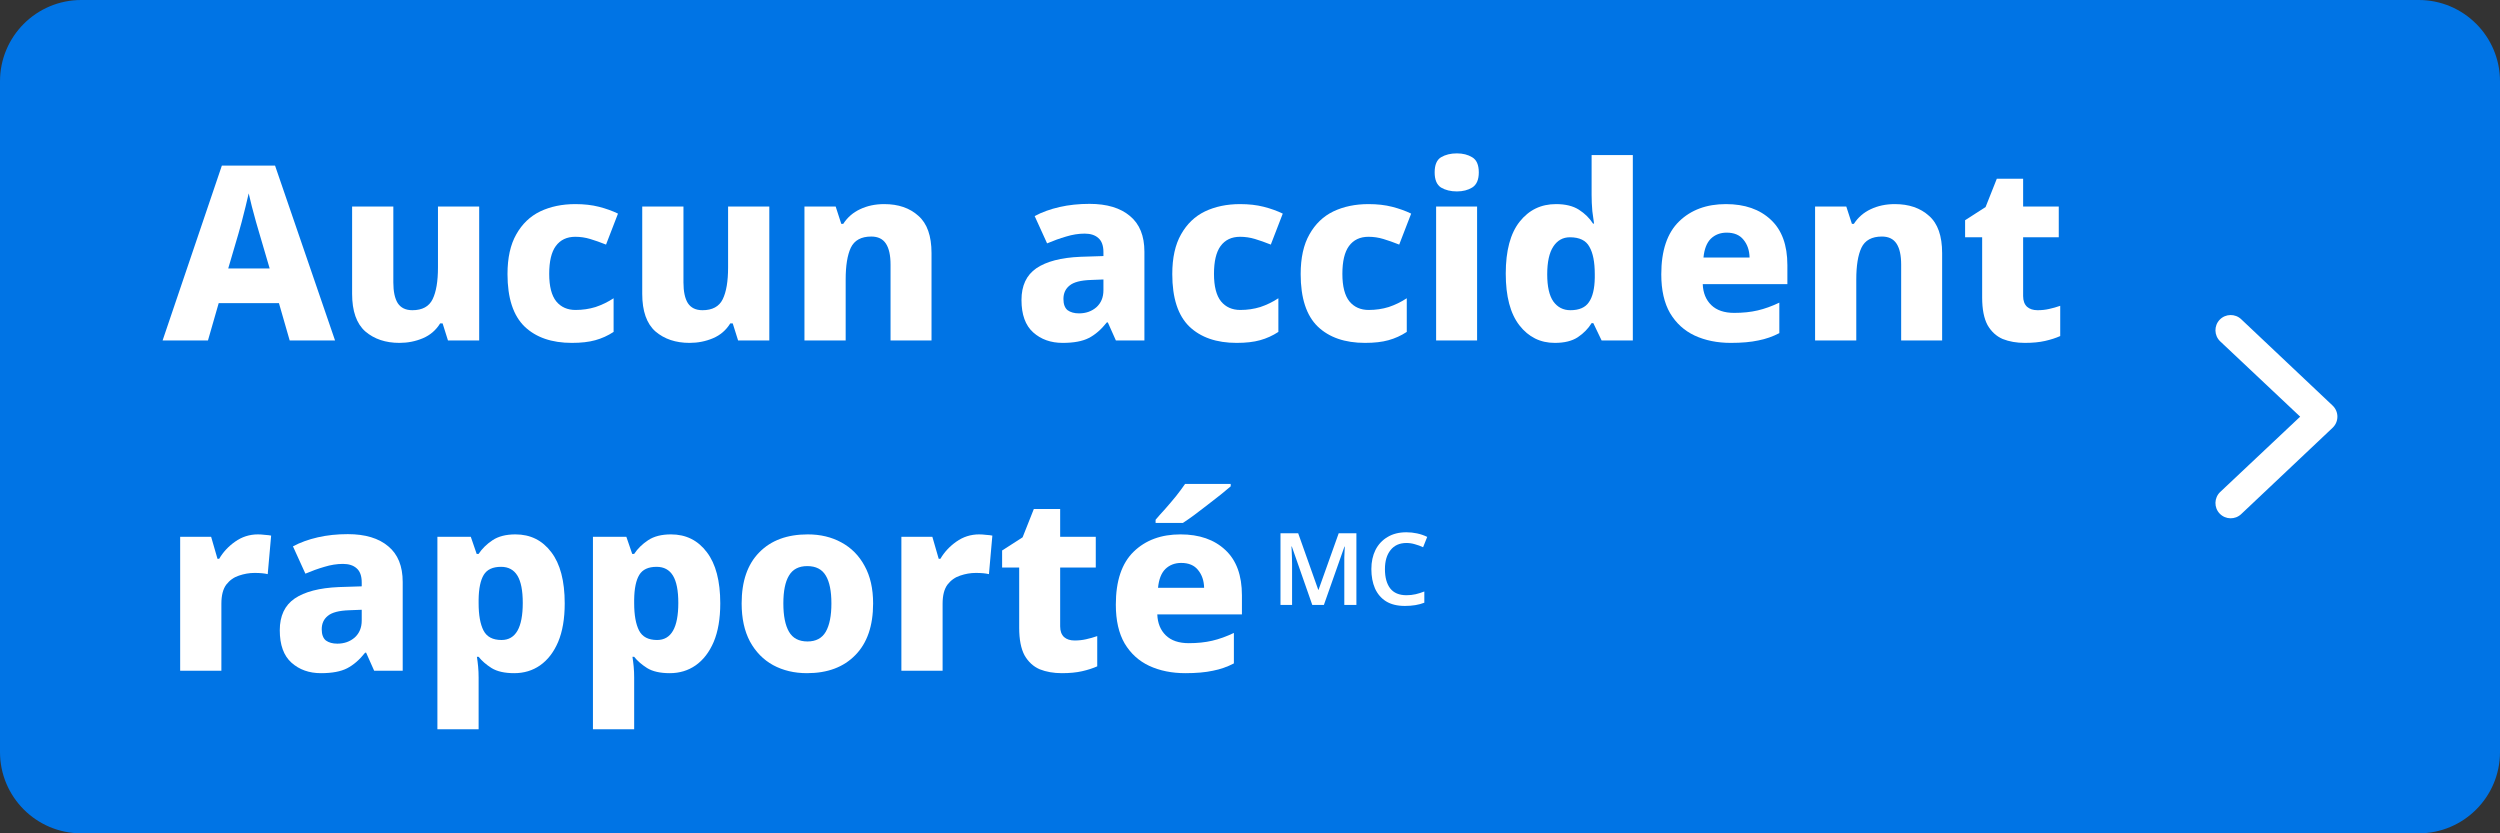
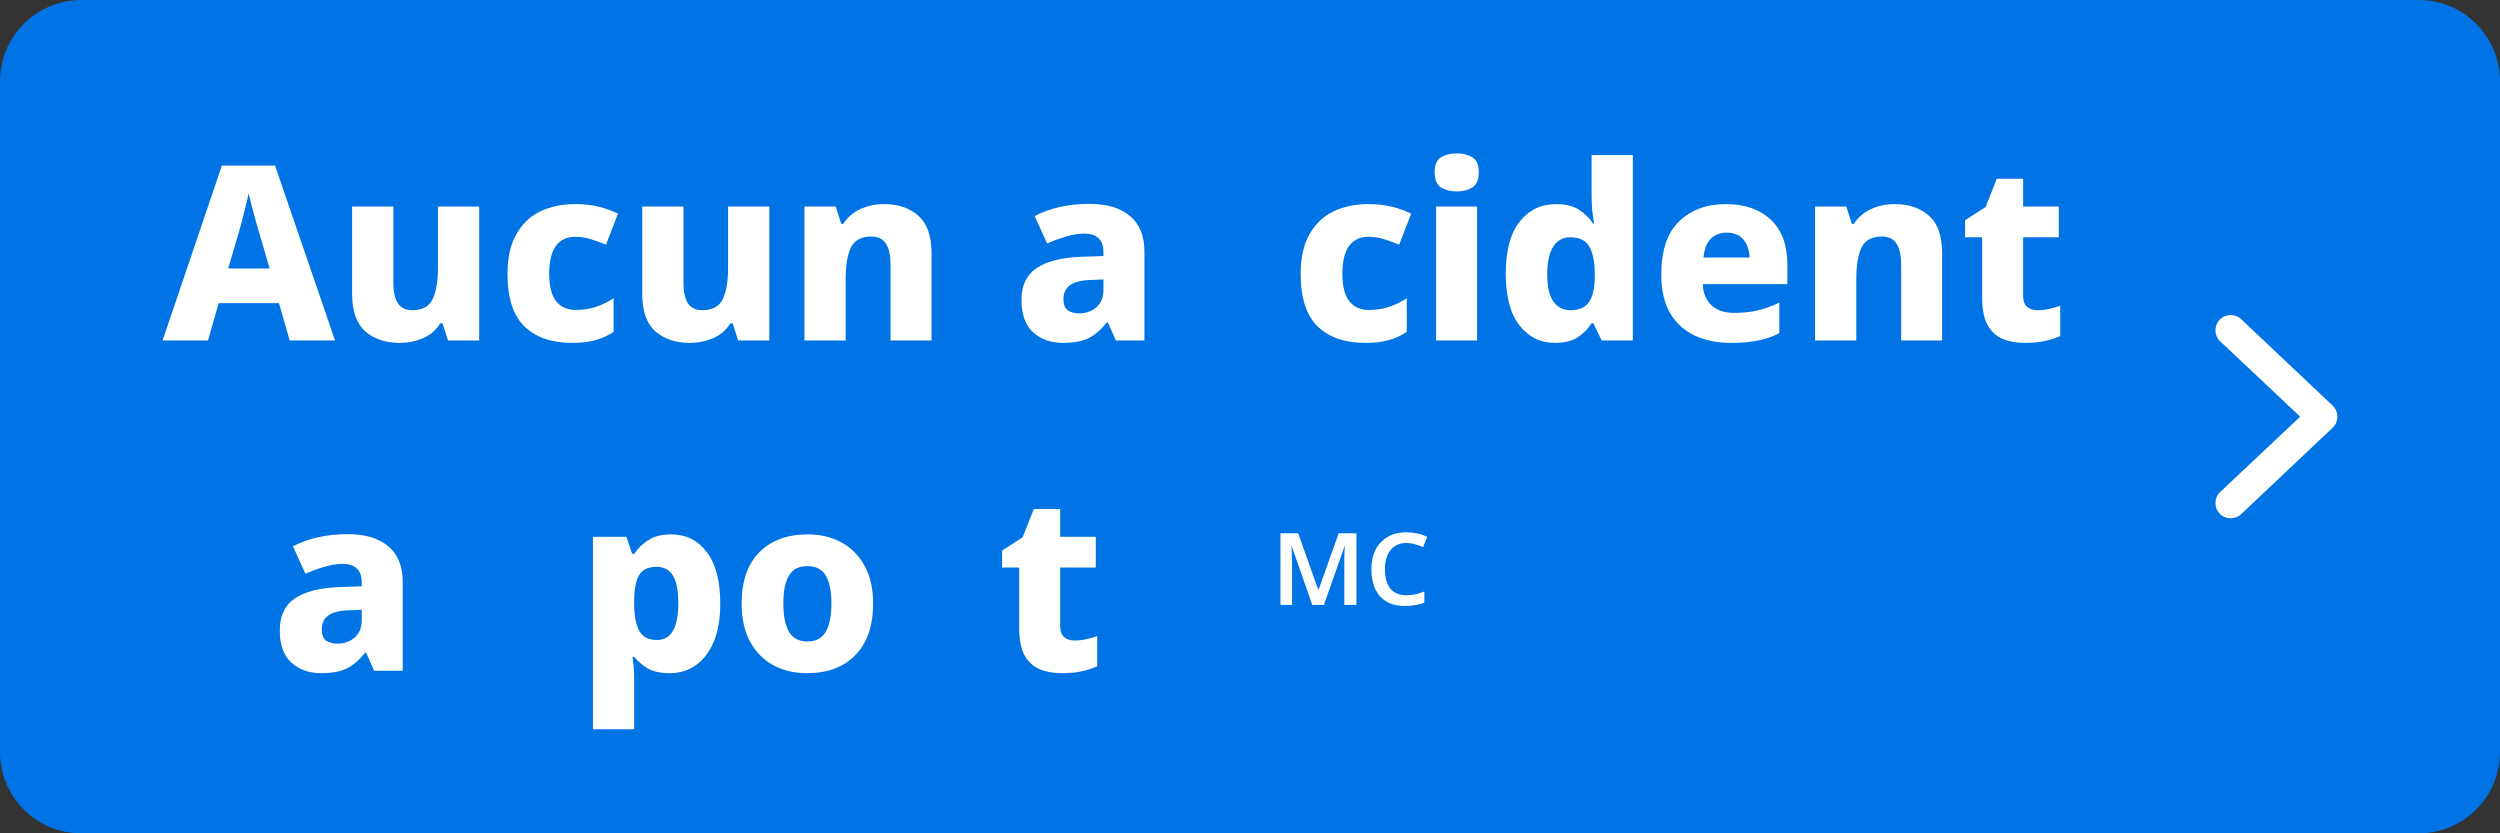
<svg xmlns="http://www.w3.org/2000/svg" width="123" height="41" viewBox="0 0 123 41" fill="none">
  <rect x="0" y="0" width="123" height="41" fill="#333333" stroke="none" />
  <path d="M0 4C0 1.791 1.791 0 4 0H119C121.209 0 123 1.791 123 4V37C123 39.209 121.209 41 119 41H4C1.791 41 0 39.209 0 37V4Z" fill="#0074E5" />
  <path fill-rule="evenodd" clip-rule="evenodd" d="M109.209 25.27C108.922 24.971 108.932 24.497 109.23 24.209L113.168 20.5L109.23 16.791C108.932 16.503 108.922 16.029 109.209 15.73C109.496 15.432 109.971 15.422 110.27 15.709L114.77 19.959C114.917 20.101 115 20.296 115 20.5C115 20.704 114.917 20.899 114.77 21.041L110.27 25.291C109.971 25.578 109.496 25.568 109.209 25.27Z" fill="white" />
-   <path d="M12.692 26.292C12.796 26.292 12.912 26.3 13.04 26.316C13.168 26.324 13.268 26.336 13.34 26.352L13.172 28.248C13.012 28.208 12.796 28.188 12.524 28.188C12.268 28.188 12.012 28.232 11.756 28.32C11.508 28.4 11.3 28.548 11.132 28.764C10.972 28.98 10.892 29.292 10.892 29.7V33H8.864V26.412H10.388L10.7 27.492H10.784C10.976 27.164 11.236 26.884 11.564 26.652C11.9 26.412 12.276 26.292 12.692 26.292Z" fill="white" />
  <path d="M17.113 26.28C17.969 26.28 18.633 26.48 19.105 26.88C19.577 27.272 19.813 27.856 19.813 28.632V33H18.409L18.013 32.112H17.965C17.685 32.464 17.389 32.72 17.077 32.88C16.765 33.04 16.337 33.12 15.793 33.12C15.209 33.12 14.725 32.948 14.341 32.604C13.957 32.26 13.765 31.728 13.765 31.008C13.765 30.304 14.009 29.784 14.497 29.448C14.993 29.112 15.717 28.924 16.669 28.884L17.797 28.848V28.656C17.797 28.336 17.713 28.104 17.545 27.96C17.385 27.816 17.161 27.744 16.873 27.744C16.577 27.744 16.273 27.792 15.961 27.888C15.657 27.976 15.345 28.088 15.025 28.224L14.413 26.88C14.773 26.688 15.181 26.54 15.637 26.436C16.093 26.332 16.585 26.28 17.113 26.28ZM17.797 30L17.185 30.024C16.681 30.04 16.329 30.132 16.129 30.3C15.929 30.46 15.829 30.68 15.829 30.96C15.829 31.216 15.897 31.4 16.033 31.512C16.177 31.616 16.365 31.668 16.597 31.668C16.933 31.668 17.217 31.568 17.449 31.368C17.681 31.16 17.797 30.88 17.797 30.528V30Z" fill="white" />
-   <path d="M25.36 26.292C26.096 26.292 26.684 26.584 27.124 27.168C27.564 27.744 27.784 28.584 27.784 29.688C27.784 30.44 27.676 31.072 27.46 31.584C27.244 32.088 26.948 32.472 26.572 32.736C26.204 32.992 25.78 33.12 25.3 33.12C24.828 33.12 24.456 33.036 24.184 32.868C23.92 32.7 23.708 32.516 23.548 32.316H23.464C23.488 32.468 23.508 32.628 23.524 32.796C23.54 32.964 23.548 33.144 23.548 33.336V35.88H21.52V26.412H23.164L23.452 27.252H23.548C23.716 26.996 23.944 26.772 24.232 26.58C24.52 26.388 24.896 26.292 25.36 26.292ZM24.652 27.888C24.244 27.888 23.96 28.02 23.8 28.284C23.64 28.548 23.556 28.952 23.548 29.496V29.676C23.548 30.26 23.628 30.708 23.788 31.02C23.948 31.332 24.244 31.488 24.676 31.488C25.372 31.488 25.72 30.88 25.72 29.664C25.72 29.056 25.632 28.608 25.456 28.32C25.28 28.032 25.012 27.888 24.652 27.888Z" fill="white" />
  <path d="M33.013 26.292C33.749 26.292 34.337 26.584 34.777 27.168C35.217 27.744 35.437 28.584 35.437 29.688C35.437 30.44 35.329 31.072 35.113 31.584C34.897 32.088 34.601 32.472 34.225 32.736C33.857 32.992 33.433 33.12 32.953 33.12C32.481 33.12 32.109 33.036 31.837 32.868C31.573 32.7 31.361 32.516 31.201 32.316H31.117C31.141 32.468 31.161 32.628 31.177 32.796C31.193 32.964 31.201 33.144 31.201 33.336V35.88H29.173V26.412H30.817L31.105 27.252H31.201C31.369 26.996 31.597 26.772 31.885 26.58C32.173 26.388 32.549 26.292 33.013 26.292ZM32.305 27.888C31.897 27.888 31.613 28.02 31.453 28.284C31.293 28.548 31.209 28.952 31.201 29.496V29.676C31.201 30.26 31.281 30.708 31.441 31.02C31.601 31.332 31.897 31.488 32.329 31.488C33.025 31.488 33.373 30.88 33.373 29.664C33.373 29.056 33.285 28.608 33.109 28.32C32.933 28.032 32.665 27.888 32.305 27.888Z" fill="white" />
  <path d="M42.957 29.688C42.957 30.792 42.665 31.64 42.081 32.232C41.505 32.824 40.713 33.12 39.705 33.12C39.081 33.12 38.525 32.988 38.037 32.724C37.557 32.46 37.177 32.072 36.897 31.56C36.625 31.048 36.489 30.424 36.489 29.688C36.489 28.6 36.777 27.764 37.353 27.18C37.929 26.588 38.725 26.292 39.741 26.292C40.365 26.292 40.917 26.424 41.397 26.688C41.885 26.952 42.265 27.336 42.537 27.84C42.817 28.344 42.957 28.96 42.957 29.688ZM38.541 29.688C38.541 30.296 38.633 30.76 38.817 31.08C39.001 31.4 39.305 31.56 39.729 31.56C40.145 31.56 40.445 31.4 40.629 31.08C40.813 30.76 40.905 30.296 40.905 29.688C40.905 29.08 40.813 28.624 40.629 28.32C40.445 28.008 40.141 27.852 39.717 27.852C39.301 27.852 39.001 28.008 38.817 28.32C38.633 28.624 38.541 29.08 38.541 29.688Z" fill="white" />
-   <path d="M48.176 26.292C48.28 26.292 48.396 26.3 48.524 26.316C48.652 26.324 48.752 26.336 48.824 26.352L48.656 28.248C48.496 28.208 48.28 28.188 48.008 28.188C47.752 28.188 47.496 28.232 47.24 28.32C46.992 28.4 46.784 28.548 46.616 28.764C46.456 28.98 46.376 29.292 46.376 29.7V33H44.348V26.412H45.872L46.184 27.492H46.268C46.46 27.164 46.72 26.884 47.048 26.652C47.384 26.412 47.76 26.292 48.176 26.292Z" fill="white" />
  <path d="M52.868 31.512C53.068 31.512 53.256 31.492 53.432 31.452C53.616 31.412 53.8 31.36 53.984 31.296V32.784C53.768 32.88 53.52 32.96 53.24 33.024C52.96 33.088 52.628 33.12 52.244 33.12C51.836 33.12 51.472 33.056 51.152 32.928C50.84 32.792 50.592 32.564 50.408 32.244C50.232 31.916 50.144 31.464 50.144 30.888V27.924H49.304V27.084L50.312 26.436L50.864 25.044H52.16V26.412H53.912V27.924H52.16V30.816C52.16 31.048 52.224 31.224 52.352 31.344C52.48 31.456 52.652 31.512 52.868 31.512Z" fill="white" />
-   <path d="M58.079 26.292C59.007 26.292 59.743 26.548 60.287 27.06C60.831 27.564 61.103 28.308 61.103 29.292V30.228H56.939C56.955 30.66 57.095 31.004 57.359 31.26C57.623 31.516 57.999 31.644 58.487 31.644C58.911 31.644 59.295 31.604 59.639 31.524C59.983 31.444 60.339 31.316 60.707 31.14V32.64C60.387 32.808 60.043 32.928 59.675 33C59.307 33.08 58.855 33.12 58.319 33.12C57.655 33.12 57.063 33 56.543 32.76C56.031 32.52 55.627 32.152 55.331 31.656C55.043 31.16 54.899 30.524 54.899 29.748C54.899 28.58 55.191 27.712 55.775 27.144C56.359 26.576 57.127 26.292 58.079 26.292ZM58.115 27.696C57.803 27.696 57.543 27.796 57.335 27.996C57.135 28.196 57.015 28.504 56.975 28.92H59.243C59.235 28.568 59.135 28.276 58.943 28.044C58.759 27.812 58.483 27.696 58.115 27.696ZM60.551 23.808V23.928C60.423 24.04 60.259 24.176 60.059 24.336C59.859 24.496 59.643 24.664 59.411 24.84C59.187 25.016 58.967 25.184 58.751 25.344C58.543 25.496 58.359 25.624 58.199 25.728H56.855V25.572C56.983 25.42 57.139 25.244 57.323 25.044C57.507 24.836 57.687 24.624 57.863 24.408C58.039 24.184 58.187 23.984 58.307 23.808H60.551Z" fill="white" />
  <path d="M14.252 16.75L13.724 14.914H10.76L10.232 16.75H8L10.916 8.146H13.532L16.484 16.75H14.252ZM13.268 13.21L12.764 11.494C12.724 11.35 12.668 11.158 12.596 10.918C12.532 10.67 12.464 10.418 12.392 10.162C12.328 9.906 12.276 9.69 12.236 9.514C12.196 9.69 12.144 9.91 12.08 10.174C12.016 10.43 11.952 10.682 11.888 10.93C11.824 11.17 11.772 11.358 11.732 11.494L11.228 13.21H13.268Z" fill="white" />
  <path d="M23.576 10.162V16.75H22.04L21.776 15.91H21.656C21.448 16.246 21.164 16.49 20.804 16.642C20.444 16.794 20.06 16.87 19.652 16.87C18.972 16.87 18.412 16.682 17.972 16.306C17.54 15.922 17.324 15.306 17.324 14.458V10.162H19.352V13.894C19.352 14.342 19.424 14.682 19.568 14.914C19.72 15.146 19.96 15.262 20.288 15.262C20.776 15.262 21.108 15.082 21.284 14.722C21.46 14.362 21.548 13.842 21.548 13.162V10.162H23.576Z" fill="white" />
  <path d="M28.137 16.87C27.145 16.87 26.369 16.602 25.809 16.066C25.249 15.522 24.969 14.662 24.969 13.486C24.969 12.686 25.113 12.034 25.401 11.53C25.689 11.018 26.081 10.642 26.577 10.402C27.081 10.162 27.657 10.042 28.305 10.042C28.737 10.042 29.125 10.086 29.469 10.174C29.813 10.262 30.125 10.374 30.405 10.51L29.817 12.034C29.537 11.922 29.277 11.83 29.037 11.758C28.797 11.686 28.553 11.65 28.305 11.65C27.889 11.65 27.569 11.802 27.345 12.106C27.129 12.402 27.021 12.858 27.021 13.474C27.021 14.09 27.137 14.542 27.369 14.83C27.601 15.11 27.917 15.25 28.317 15.25C28.661 15.25 28.989 15.202 29.301 15.106C29.613 15.002 29.909 14.858 30.189 14.674V16.33C29.909 16.514 29.609 16.65 29.289 16.738C28.977 16.826 28.593 16.87 28.137 16.87Z" fill="white" />
  <path d="M37.85 10.162V16.75H36.314L36.05 15.91H35.93C35.722 16.246 35.438 16.49 35.078 16.642C34.718 16.794 34.334 16.87 33.926 16.87C33.246 16.87 32.686 16.682 32.246 16.306C31.814 15.922 31.598 15.306 31.598 14.458V10.162H33.626V13.894C33.626 14.342 33.698 14.682 33.842 14.914C33.994 15.146 34.234 15.262 34.562 15.262C35.05 15.262 35.382 15.082 35.558 14.722C35.734 14.362 35.822 13.842 35.822 13.162V10.162H37.85Z" fill="white" />
  <path d="M43.503 10.042C44.199 10.042 44.759 10.234 45.183 10.618C45.615 10.994 45.831 11.606 45.831 12.454V16.75H43.815V13.018C43.815 12.562 43.739 12.218 43.587 11.986C43.435 11.754 43.195 11.638 42.867 11.638C42.371 11.638 42.035 11.822 41.859 12.19C41.691 12.55 41.607 13.07 41.607 13.75V16.75H39.579V10.162H41.115L41.391 11.014H41.487C41.695 10.694 41.971 10.454 42.315 10.294C42.667 10.126 43.063 10.042 43.503 10.042Z" fill="white" />
  <path d="M53.605 10.03C54.461 10.03 55.125 10.23 55.597 10.63C56.069 11.022 56.305 11.606 56.305 12.382V16.75H54.901L54.505 15.862H54.457C54.177 16.214 53.881 16.47 53.569 16.63C53.257 16.79 52.829 16.87 52.285 16.87C51.701 16.87 51.217 16.698 50.833 16.354C50.449 16.01 50.257 15.478 50.257 14.758C50.257 14.054 50.501 13.534 50.989 13.198C51.485 12.862 52.209 12.674 53.161 12.634L54.289 12.598V12.406C54.289 12.086 54.205 11.854 54.037 11.71C53.877 11.566 53.653 11.494 53.365 11.494C53.069 11.494 52.765 11.542 52.453 11.638C52.149 11.726 51.837 11.838 51.517 11.974L50.905 10.63C51.265 10.438 51.673 10.29 52.129 10.186C52.585 10.082 53.077 10.03 53.605 10.03ZM54.289 13.75L53.677 13.774C53.173 13.79 52.821 13.882 52.621 14.05C52.421 14.21 52.321 14.43 52.321 14.71C52.321 14.966 52.389 15.15 52.525 15.262C52.669 15.366 52.857 15.418 53.089 15.418C53.425 15.418 53.709 15.318 53.941 15.118C54.173 14.91 54.289 14.63 54.289 14.278V13.75Z" fill="white" />
-   <path d="M60.844 16.87C59.852 16.87 59.076 16.602 58.516 16.066C57.956 15.522 57.676 14.662 57.676 13.486C57.676 12.686 57.82 12.034 58.108 11.53C58.396 11.018 58.788 10.642 59.284 10.402C59.788 10.162 60.364 10.042 61.012 10.042C61.444 10.042 61.832 10.086 62.176 10.174C62.52 10.262 62.832 10.374 63.112 10.51L62.524 12.034C62.244 11.922 61.984 11.83 61.744 11.758C61.504 11.686 61.26 11.65 61.012 11.65C60.596 11.65 60.276 11.802 60.052 12.106C59.836 12.402 59.728 12.858 59.728 13.474C59.728 14.09 59.844 14.542 60.076 14.83C60.308 15.11 60.624 15.25 61.024 15.25C61.368 15.25 61.696 15.202 62.008 15.106C62.32 15.002 62.616 14.858 62.896 14.674V16.33C62.616 16.514 62.316 16.65 61.996 16.738C61.684 16.826 61.3 16.87 60.844 16.87Z" fill="white" />
  <path d="M67.161 16.87C66.169 16.87 65.393 16.602 64.833 16.066C64.273 15.522 63.993 14.662 63.993 13.486C63.993 12.686 64.137 12.034 64.425 11.53C64.713 11.018 65.105 10.642 65.601 10.402C66.105 10.162 66.681 10.042 67.329 10.042C67.761 10.042 68.149 10.086 68.493 10.174C68.837 10.262 69.149 10.374 69.429 10.51L68.841 12.034C68.561 11.922 68.301 11.83 68.061 11.758C67.821 11.686 67.577 11.65 67.329 11.65C66.913 11.65 66.593 11.802 66.369 12.106C66.153 12.402 66.045 12.858 66.045 13.474C66.045 14.09 66.161 14.542 66.393 14.83C66.625 15.11 66.941 15.25 67.341 15.25C67.685 15.25 68.013 15.202 68.325 15.106C68.637 15.002 68.933 14.858 69.213 14.674V16.33C68.933 16.514 68.633 16.65 68.313 16.738C68.001 16.826 67.617 16.87 67.161 16.87Z" fill="white" />
  <path d="M71.677 7.546C71.973 7.546 72.225 7.61 72.433 7.738C72.649 7.866 72.757 8.114 72.757 8.482C72.757 8.842 72.649 9.09 72.433 9.226C72.225 9.354 71.973 9.418 71.677 9.418C71.373 9.418 71.113 9.354 70.897 9.226C70.689 9.09 70.585 8.842 70.585 8.482C70.585 8.114 70.689 7.866 70.897 7.738C71.113 7.61 71.373 7.546 71.677 7.546ZM72.673 10.162V16.75H70.657V10.162H72.673Z" fill="white" />
  <path d="M76.495 16.87C75.783 16.87 75.203 16.582 74.755 16.006C74.307 15.43 74.083 14.582 74.083 13.462C74.083 12.334 74.311 11.482 74.767 10.906C75.223 10.33 75.819 10.042 76.555 10.042C77.019 10.042 77.395 10.134 77.683 10.318C77.971 10.502 78.203 10.73 78.379 11.002H78.427C78.403 10.858 78.375 10.654 78.343 10.39C78.319 10.118 78.307 9.85 78.307 9.586V7.63H80.335V16.75H78.799L78.391 15.898H78.307C78.139 16.17 77.911 16.402 77.623 16.594C77.343 16.778 76.967 16.87 76.495 16.87ZM77.263 15.262C77.695 15.262 77.999 15.13 78.175 14.866C78.359 14.602 78.455 14.202 78.463 13.666V13.486C78.463 12.894 78.375 12.446 78.199 12.142C78.031 11.83 77.711 11.674 77.239 11.674C76.895 11.674 76.623 11.826 76.423 12.13C76.223 12.434 76.123 12.89 76.123 13.498C76.123 14.098 76.223 14.542 76.423 14.83C76.631 15.118 76.911 15.262 77.263 15.262Z" fill="white" />
  <path d="M84.915 10.042C85.843 10.042 86.579 10.298 87.123 10.81C87.667 11.314 87.939 12.058 87.939 13.042V13.978H83.775C83.791 14.41 83.931 14.754 84.195 15.01C84.459 15.266 84.835 15.394 85.323 15.394C85.747 15.394 86.131 15.354 86.475 15.274C86.819 15.194 87.175 15.066 87.543 14.89V16.39C87.223 16.558 86.879 16.678 86.511 16.75C86.143 16.83 85.691 16.87 85.155 16.87C84.491 16.87 83.899 16.75 83.379 16.51C82.867 16.27 82.463 15.902 82.167 15.406C81.879 14.91 81.735 14.274 81.735 13.498C81.735 12.33 82.027 11.462 82.611 10.894C83.195 10.326 83.963 10.042 84.915 10.042ZM84.951 11.446C84.639 11.446 84.379 11.546 84.171 11.746C83.971 11.946 83.851 12.254 83.811 12.67H86.079C86.071 12.318 85.971 12.026 85.779 11.794C85.595 11.562 85.319 11.446 84.951 11.446Z" fill="white" />
  <path d="M93.225 10.042C93.921 10.042 94.481 10.234 94.906 10.618C95.338 10.994 95.553 11.606 95.553 12.454V16.75H93.537V13.018C93.537 12.562 93.462 12.218 93.309 11.986C93.157 11.754 92.918 11.638 92.59 11.638C92.094 11.638 91.757 11.822 91.582 12.19C91.413 12.55 91.329 13.07 91.329 13.75V16.75H89.302V10.162H90.838L91.114 11.014H91.21C91.418 10.694 91.694 10.454 92.037 10.294C92.389 10.126 92.785 10.042 93.225 10.042Z" fill="white" />
  <path d="M100.247 15.262C100.447 15.262 100.635 15.242 100.811 15.202C100.995 15.162 101.179 15.11 101.363 15.046V16.534C101.147 16.63 100.899 16.71 100.619 16.774C100.339 16.838 100.007 16.87 99.623 16.87C99.215 16.87 98.85 16.806 98.531 16.678C98.219 16.542 97.971 16.314 97.787 15.994C97.611 15.666 97.522 15.214 97.522 14.638V11.674H96.683V10.834L97.691 10.186L98.243 8.794H99.538V10.162H101.291V11.674H99.538V14.566C99.538 14.798 99.603 14.974 99.731 15.094C99.859 15.206 100.031 15.262 100.247 15.262Z" fill="white" />
  <path d="M66.735 26.237V29.763H66.14V27.727C66.14 27.637 66.14 27.537 66.14 27.427C66.144 27.312 66.149 27.208 66.153 27.114C66.157 27.016 66.161 26.942 66.165 26.893H66.147L65.135 29.763H64.564L63.558 26.887H63.54C63.544 26.932 63.548 27.005 63.552 27.108C63.556 27.206 63.56 27.314 63.564 27.433C63.568 27.547 63.57 27.654 63.57 27.752V29.763H63V26.237H63.871L64.859 29.021H64.871L65.864 26.237H66.735Z" fill="white" />
  <path d="M69.2 26.715C68.861 26.715 68.599 26.831 68.415 27.065C68.231 27.294 68.139 27.606 68.139 28.003C68.139 28.408 68.225 28.723 68.397 28.948C68.573 29.173 68.84 29.285 69.2 29.285C69.356 29.285 69.505 29.269 69.648 29.236C69.791 29.203 69.934 29.158 70.077 29.101V29.653C69.808 29.759 69.489 29.812 69.121 29.812C68.748 29.812 68.44 29.737 68.194 29.586C67.953 29.434 67.771 29.222 67.648 28.948C67.53 28.674 67.471 28.357 67.471 27.997C67.471 27.645 67.538 27.332 67.673 27.058C67.812 26.785 68.01 26.572 68.268 26.421C68.526 26.265 68.834 26.188 69.194 26.188C69.37 26.188 69.544 26.206 69.716 26.243C69.891 26.279 70.059 26.337 70.219 26.415L70.016 26.924C69.885 26.862 69.75 26.813 69.611 26.776C69.476 26.735 69.339 26.715 69.2 26.715Z" fill="white" />
</svg>